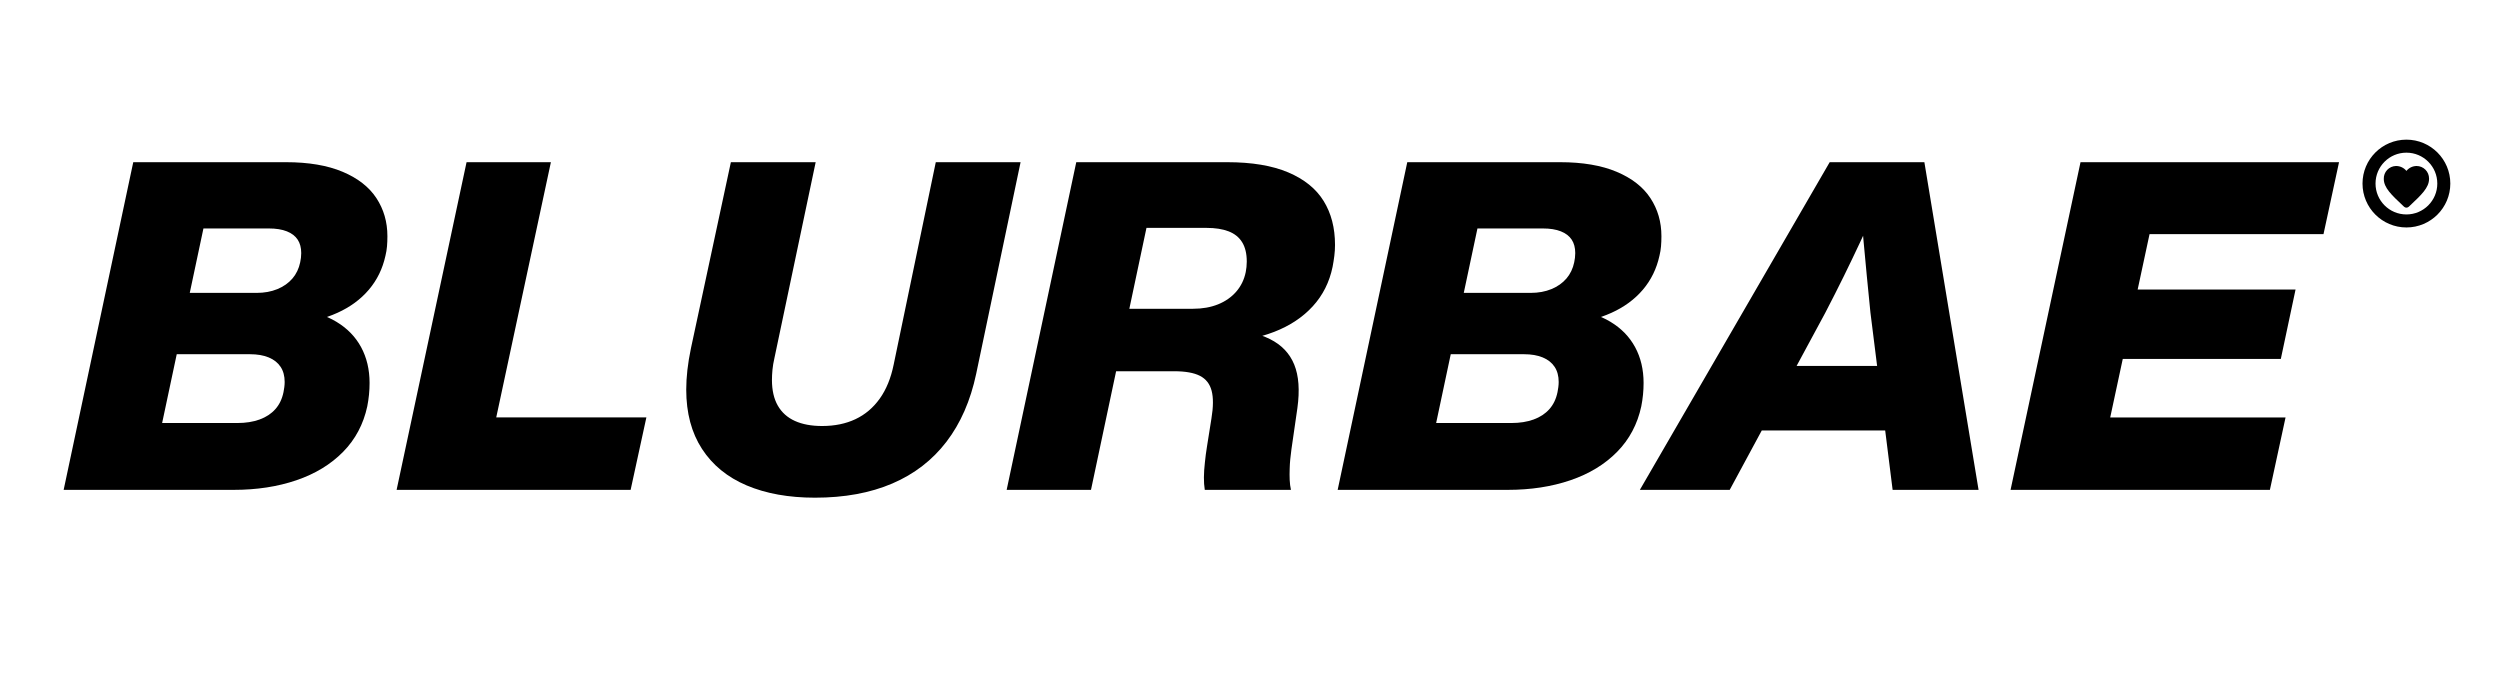
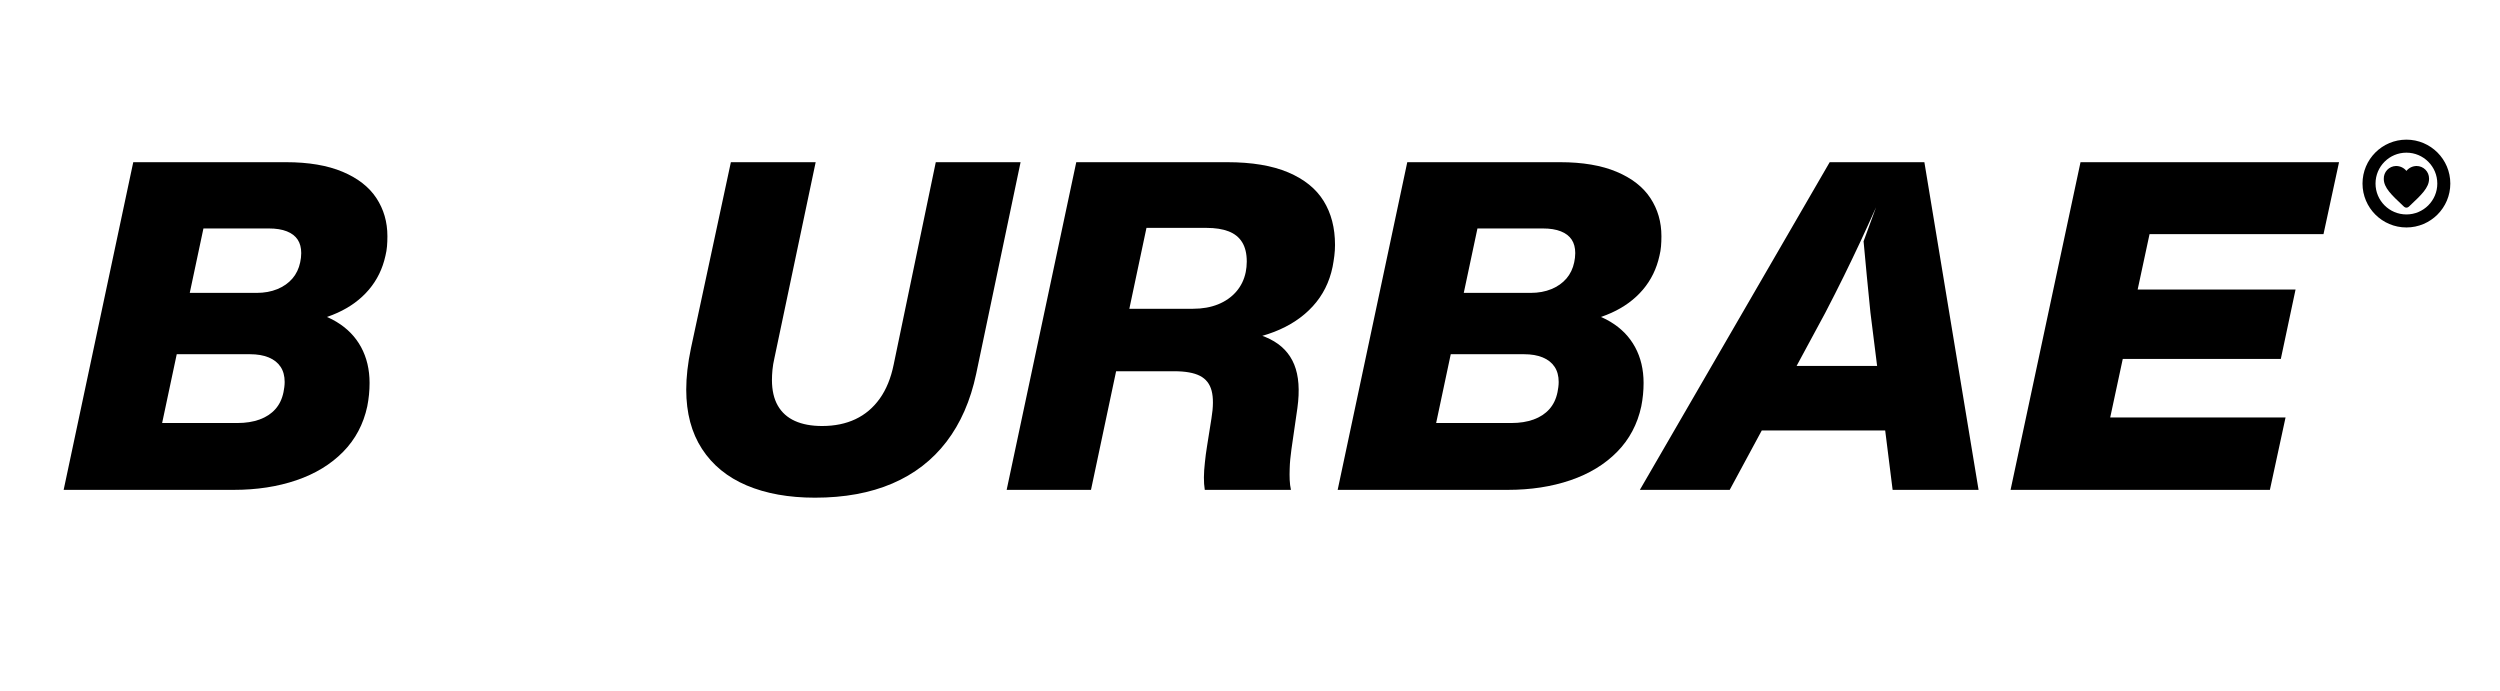
<svg xmlns="http://www.w3.org/2000/svg" viewBox="0 0 1223.024 337.848" height="143.02mm" width="517.75mm">
  <g name="New Group" id="8462c6c0-1938-4267-a4f6-83818613b5e5">
    <g id="194e8925-36b1-4ae6-b7db-ceaecf9dc6b6" style="">
      <g style="">
        <path transform="matrix(3.127 0 0 3.127 580.842 168.924) translate(0 -7.105427357601002e-15)" fill="rgb(0, 0, 0)" d="M-175.797 22.618L-164.907 -28.646L-141.003 -28.646Q-135.711 -28.646 -132.147 -27.143Q-128.583 -25.64 -126.864 -23.021Q-125.145 -20.402 -125.145 -17.072Q-125.145 -16.226 -125.208 -15.479Q-125.271 -14.732 -125.451 -14.012Q-126.117 -10.97 -128.043 -8.702Q-129.969 -6.434 -132.957 -5.084Q-135.945 -3.734 -139.743 -3.302L-139.239 -5.588Q-135.675 -5.21 -133.128 -3.68Q-130.581 -2.15 -129.258 0.298Q-127.935 2.746 -127.935 5.896Q-127.935 6.832 -128.025 7.732Q-128.115 8.632 -128.295 9.55Q-129.195 13.744 -132.084 16.678Q-134.973 19.612 -139.383 21.115Q-143.793 22.618 -149.193 22.618ZM-161.055 15.292L-162.351 12.16L-148.617 12.16Q-146.655 12.16 -145.143 11.611Q-143.631 11.062 -142.677 9.991Q-141.723 8.92 -141.399 7.318Q-141.327 6.958 -141.273 6.544Q-141.219 6.13 -141.219 5.734Q-141.219 4.33 -141.858 3.367Q-142.497 2.404 -143.712 1.9Q-144.927 1.396 -146.655 1.396L-160.173 1.396L-158.121 -8.198L-145.611 -8.198Q-143.793 -8.198 -142.353 -8.792Q-140.913 -9.386 -140.004 -10.448Q-139.095 -11.51 -138.789 -12.986Q-138.717 -13.328 -138.672 -13.688Q-138.627 -14.048 -138.627 -14.426Q-138.627 -15.686 -139.185 -16.532Q-139.743 -17.378 -140.877 -17.828Q-142.011 -18.278 -143.685 -18.278L-156.051 -18.278L-153.297 -21.248Z" />
-         <path transform="matrix(3.127 0 0 3.127 580.842 168.924) translate(0 -7.105427357601002e-15)" fill="rgb(0, 0, 0)" d="M-123.705 22.618L-112.761 -28.646L-99.567 -28.646L-108.117 11.278L-84.627 11.278L-87.093 22.618Z" />
        <path transform="matrix(3.127 0 0 3.127 580.842 168.924) translate(0 -7.105427357601002e-15)" fill="rgb(0, 0, 0)" d="M-58.251 23.842Q-64.407 23.842 -68.934 21.925Q-73.461 20.008 -75.927 16.21Q-78.393 12.412 -78.393 6.94Q-78.393 5.482 -78.213 3.871Q-78.033 2.26 -77.655 0.46L-71.409 -28.646L-58.143 -28.646L-64.605 2.044Q-64.821 2.98 -64.902 3.826Q-64.983 4.672 -64.983 5.428Q-64.983 7.84 -64.065 9.442Q-63.147 11.044 -61.392 11.836Q-59.637 12.628 -57.135 12.628Q-54.183 12.628 -51.915 11.557Q-49.647 10.486 -48.117 8.344Q-46.587 6.202 -45.939 3.016L-39.351 -28.646L-26.085 -28.646L-33.033 4.474Q-34.365 10.756 -37.677 15.085Q-40.989 19.414 -46.164 21.628Q-51.339 23.842 -58.251 23.842Z" />
        <path transform="matrix(3.127 0 0 3.127 580.842 168.924) translate(0 -7.105427357601002e-15)" fill="rgb(0, 0, 0)" d="M-28.263 22.618L-17.373 -28.646L6.243 -28.646Q12.021 -28.646 15.783 -27.053Q19.545 -25.46 21.327 -22.58Q23.109 -19.7 23.109 -15.704Q23.109 -14.84 23.001 -13.985Q22.893 -13.13 22.731 -12.284Q21.993 -8.684 19.626 -6.101Q17.259 -3.518 13.578 -2.096Q9.897 -0.674 5.217 -0.44L5.667 -2.6Q10.203 -2.33 12.93 -0.971Q15.657 0.388 16.728 3.016Q17.799 5.644 17.223 9.82L16.287 16.3Q16.179 17.092 16.107 17.83Q16.035 18.568 16.017 19.288Q15.981 20.224 16.017 21.061Q16.053 21.898 16.215 22.618L2.733 22.618Q2.589 21.718 2.598 20.656Q2.607 19.594 2.751 18.334Q2.805 17.722 2.895 17.074Q2.985 16.426 3.093 15.742L3.777 11.44Q4.227 8.722 3.804 7.111Q3.381 5.5 1.977 4.78Q0.573 4.06 -2.055 4.06L-16.419 4.06L-14.385 -5.714L0.897 -5.714Q3.093 -5.714 4.812 -6.407Q6.531 -7.1 7.656 -8.396Q8.781 -9.692 9.141 -11.456Q9.213 -11.834 9.258 -12.248Q9.303 -12.662 9.303 -13.094Q9.303 -14.948 8.583 -16.118Q7.863 -17.288 6.459 -17.828Q5.055 -18.368 3.003 -18.368L-11.487 -18.368L-5.349 -23.282L-15.069 22.618Z" />
        <path transform="matrix(3.127 0 0 3.127 580.842 168.924) translate(0 -7.105427357601002e-15)" fill="rgb(0, 0, 0)" d="M23.523 22.618L34.413 -28.646L58.317 -28.646Q63.609 -28.646 67.173 -27.143Q70.737 -25.64 72.456 -23.021Q74.175 -20.402 74.175 -17.072Q74.175 -16.226 74.112 -15.479Q74.049 -14.732 73.869 -14.012Q73.203 -10.97 71.277 -8.702Q69.351 -6.434 66.363 -5.084Q63.375 -3.734 59.577 -3.302L60.081 -5.588Q63.645 -5.21 66.192 -3.68Q68.739 -2.15 70.062 0.298Q71.385 2.746 71.385 5.896Q71.385 6.832 71.295 7.732Q71.205 8.632 71.025 9.55Q70.125 13.744 67.236 16.678Q64.347 19.612 59.937 21.115Q55.527 22.618 50.127 22.618ZM38.265 15.292L36.969 12.16L50.703 12.16Q52.665 12.16 54.177 11.611Q55.689 11.062 56.643 9.991Q57.597 8.92 57.921 7.318Q57.993 6.958 58.047 6.544Q58.101 6.13 58.101 5.734Q58.101 4.33 57.462 3.367Q56.823 2.404 55.608 1.9Q54.393 1.396 52.665 1.396L39.147 1.396L41.199 -8.198L53.709 -8.198Q55.527 -8.198 56.967 -8.792Q58.407 -9.386 59.316 -10.448Q60.225 -11.51 60.531 -12.986Q60.603 -13.328 60.648 -13.688Q60.693 -14.048 60.693 -14.426Q60.693 -15.686 60.135 -16.532Q59.577 -17.378 58.443 -17.828Q57.309 -18.278 55.635 -18.278L43.269 -18.278L46.023 -21.248Z" />
-         <path transform="matrix(3.127 0 0 3.127 580.842 168.924) translate(0 -7.105427357601002e-15)" fill="rgb(0, 0, 0)" d="M70.801 22.618L100.501 -28.646L115.315 -28.646L123.793 22.618L110.347 22.618L106.873 -5.138Q106.585 -7.982 106.315 -10.781Q106.045 -13.58 105.802 -16.271Q105.559 -18.962 105.379 -21.59L107.755 -21.59Q106.477 -18.728 105.253 -16.109Q104.029 -13.49 102.706 -10.799Q101.383 -8.108 99.781 -5.03L84.859 22.618ZM86.317 13.33L88.585 3.232L114.883 3.232L112.993 13.33Z" />
+         <path transform="matrix(3.127 0 0 3.127 580.842 168.924) translate(0 -7.105427357601002e-15)" fill="rgb(0, 0, 0)" d="M70.801 22.618L100.501 -28.646L115.315 -28.646L123.793 22.618L110.347 22.618L106.873 -5.138Q106.585 -7.982 106.315 -10.781Q106.045 -13.58 105.802 -16.271L107.755 -21.59Q106.477 -18.728 105.253 -16.109Q104.029 -13.49 102.706 -10.799Q101.383 -8.108 99.781 -5.03L84.859 22.618ZM86.317 13.33L88.585 3.232L114.883 3.232L112.993 13.33Z" />
        <path transform="matrix(3.127 0 0 3.127 580.842 168.924) translate(0 -7.105427357601002e-15)" fill="rgb(0, 0, 0)" d="M128.799 22.618L139.743 -28.646L180.189 -28.646L177.759 -17.396L150.543 -17.396L144.387 11.296L171.819 11.296L169.371 22.618ZM140.553 2.134L142.893 -8.72L173.385 -8.72L171.081 2.134Z" />
      </g>
    </g>
    <g name="New Group" id="1dcb2643-85c2-4763-ab58-51ef74656527">
      <g id="85f1473d-c926-4b84-bcdc-b8f6a70aff4c">
        <g style="">
          <g id="85f1473d-c926-4b84-bcdc-b8f6a70aff4c-child-0">
            <path stroke-linecap="round" d="M1158.96,89.799c0,10.104 8.191,18.294 18.294,18.294c10.104,0 18.294,-8.191 18.294,-18.294c0,-10.104 -8.191,-18.294 -18.294,-18.294c-10.104,0 -18.294,8.191 -18.294,18.294z" style="stroke: rgb(0,0,0); stroke-width: 6.367; stroke-dasharray: none; stroke-linecap: round; stroke-dashoffset: 0; stroke-linejoin: miter; stroke-miterlimit: 10; fill: rgb(0,0,0); fill-opacity: 0; fill-rule: nonzero; opacity: 1;" />
          </g>
        </g>
      </g>
      <g id="63641c0d-6a6e-4fbf-980a-999145765d33">
        <g style="">
          <g id="63641c0d-6a6e-4fbf-980a-999145765d33-child-0">
            <path stroke-linecap="round" d="M1178.382,101.154c-0.637,0.59 -1.622,0.589 -2.258,-0.003l-0.471,-0.438c-5.704,-5.375 -9.469,-8.864 -9.469,-13.212c-0.05,-1.619 0.546,-3.191 1.655,-4.371c1.109,-1.18 2.642,-1.871 4.261,-1.92v0h0.158c1.939,0.014 3.771,0.895 4.992,2.402c1.219,-1.504 3.047,-2.385 4.983,-2.402c1.619,0.003 3.171,0.649 4.314,1.796c1.143,1.147 1.783,2.702 1.78,4.321v0c0,0.056 0,0.116 0,0.174c0,4.347 -3.766,7.836 -9.469,13.212z" style="stroke: none; stroke-width: 1.482; stroke-dasharray: none; stroke-linecap: round; stroke-dashoffset: 0; stroke-linejoin: miter; stroke-miterlimit: 10; fill: rgb(0,0,0); fill-rule: nonzero; opacity: 1;" />
          </g>
        </g>
      </g>
    </g>
  </g>
</svg>